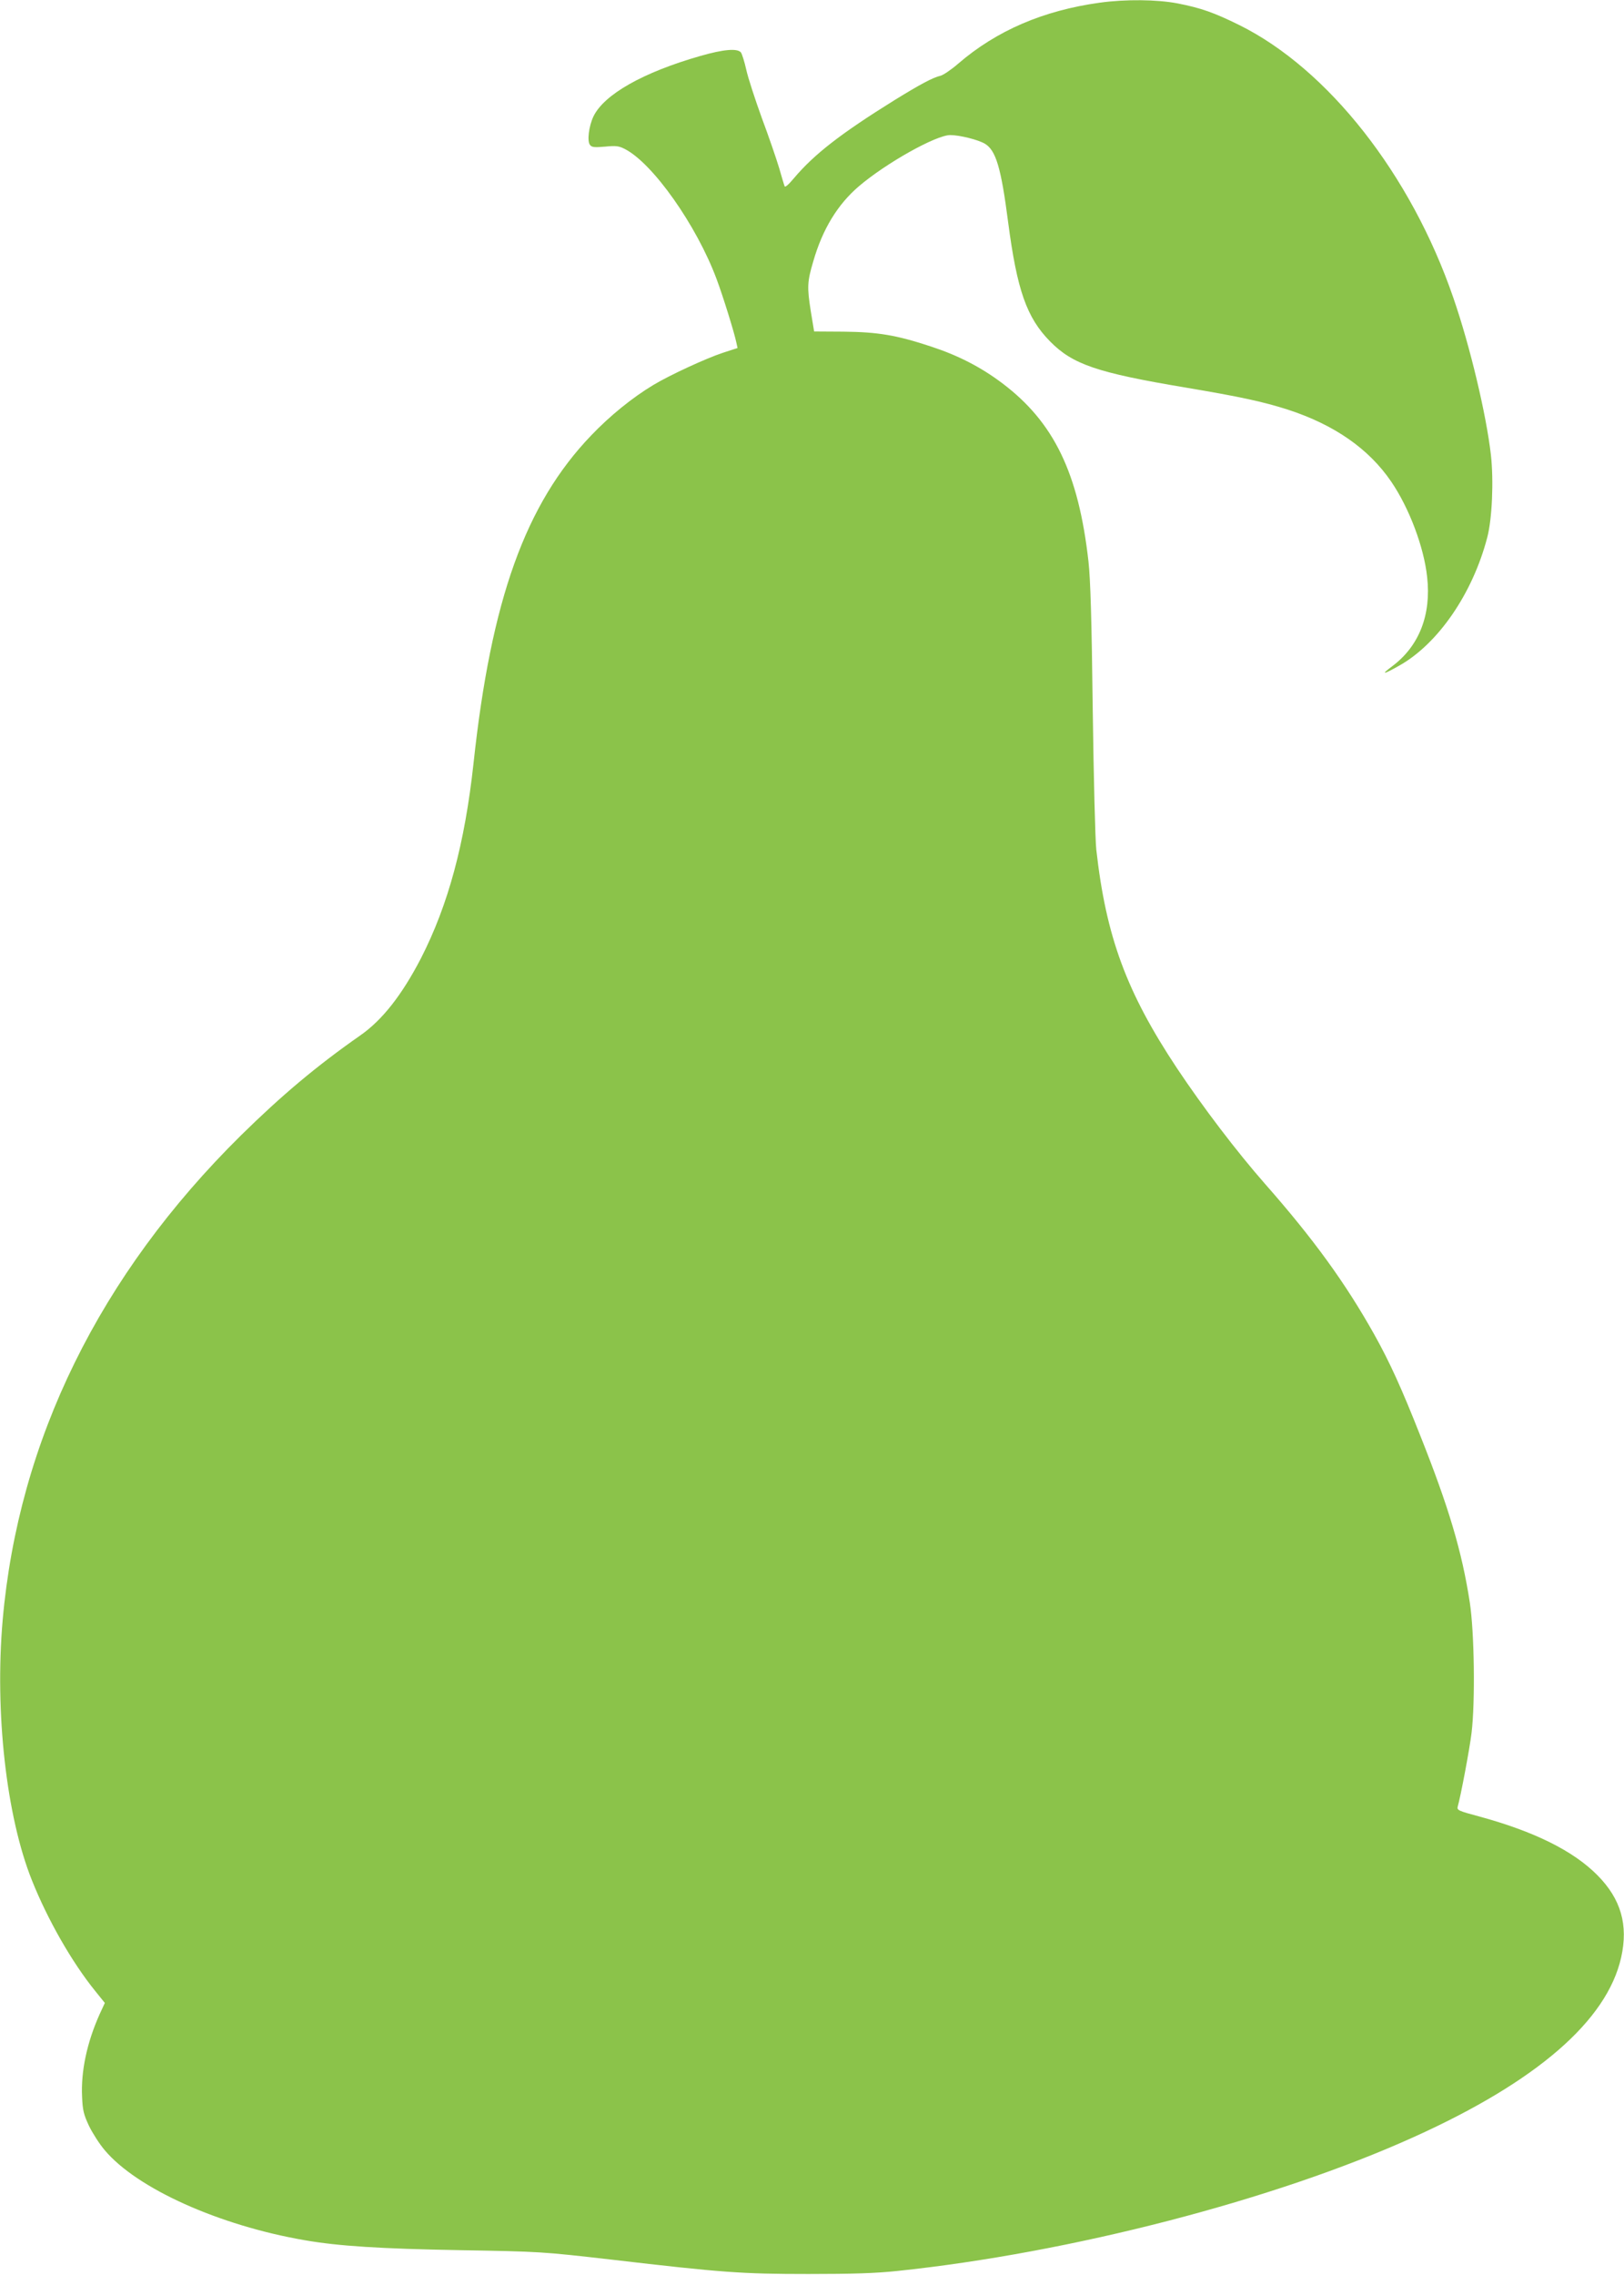
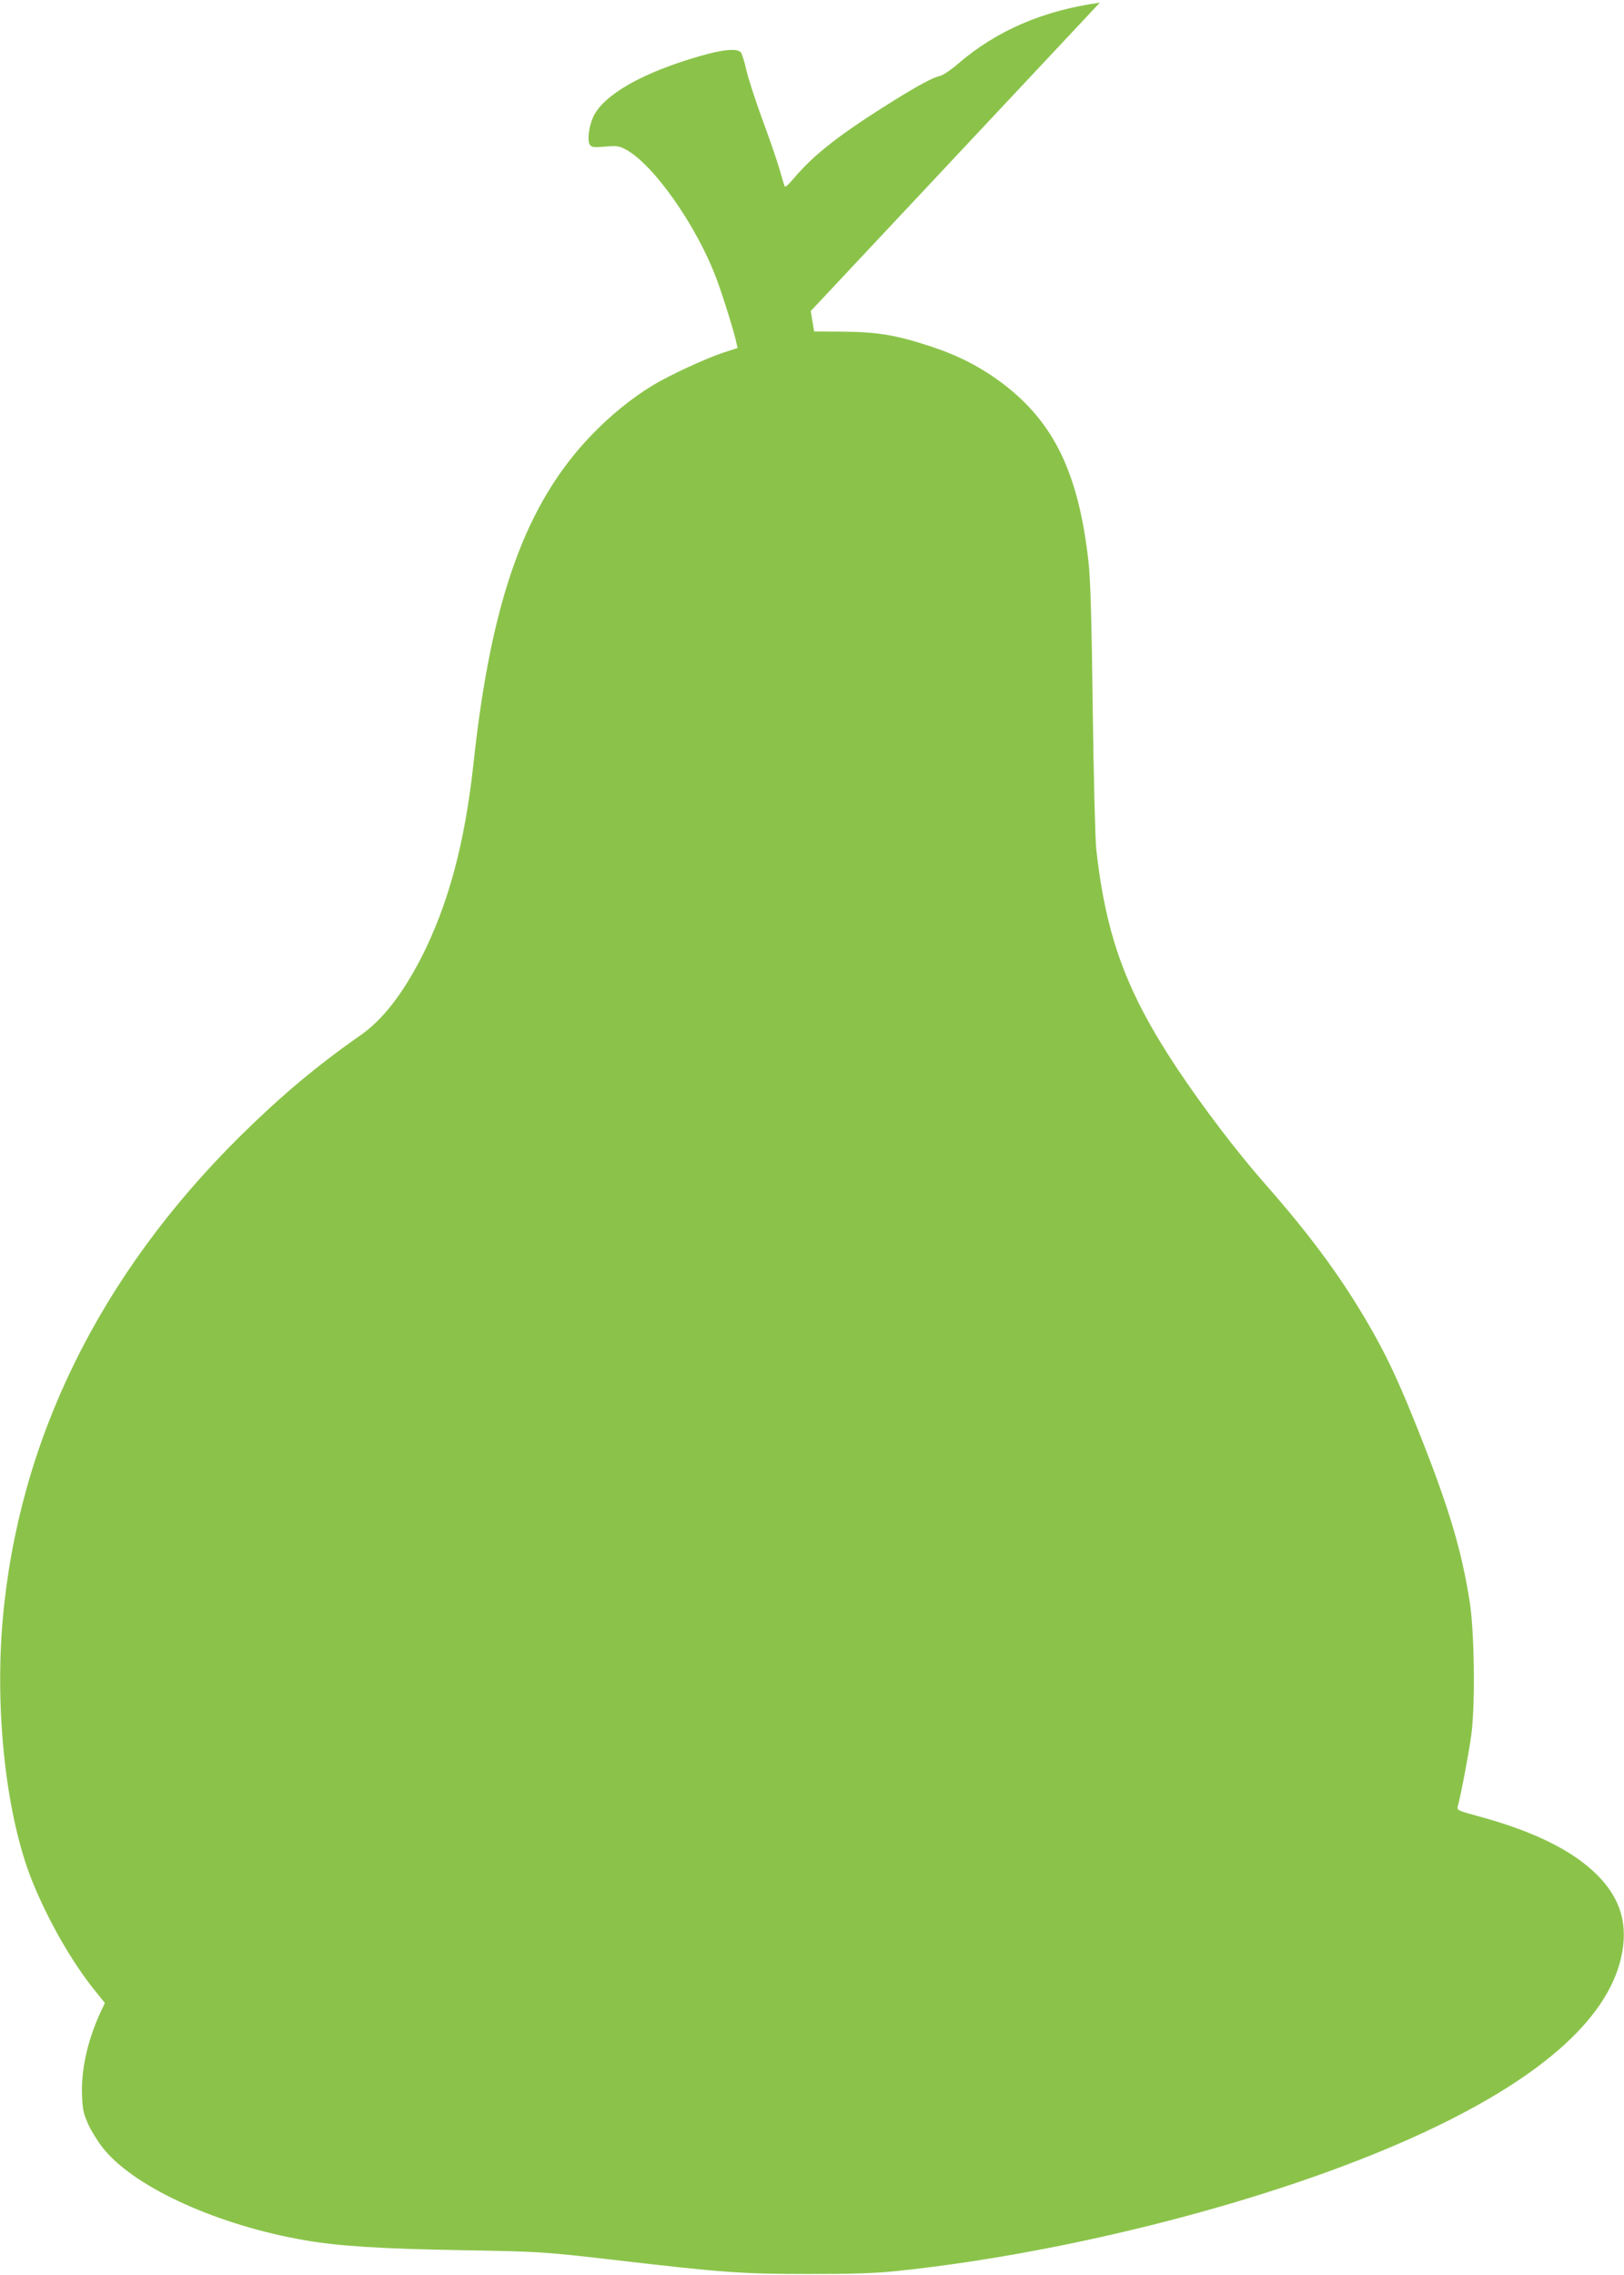
<svg xmlns="http://www.w3.org/2000/svg" version="1.0" width="914pt" height="1280pt" viewBox="0 0 914 1280" preserveAspectRatio="xMidYMid meet">
  <g transform="translate(0,1280) scale(0.1,-0.1)" fill="#8bc34a" stroke="none">
-     <path d="M6190 12785 c-318 -44 -581 -157 -797 -343 -39 -34 -84 -64 -99 -68 -44 -10 -116 -49 -259 -137 -304 -189 -453 -305 -567 -440 -29 -35 -50 -53 -52 -45 -3 7 -17 54 -31 103 -15 50 -58 176 -97 280 -38 105 -78 227 -88 273 -10 45 -24 89 -30 97 -20 24 -97 18 -229 -20 -321 -92 -541 -216 -601 -340 -26 -55 -37 -140 -19 -161 10 -13 26 -14 84 -9 61 6 78 4 111 -13 158 -80 405 -431 517 -732 36 -96 99 -299 111 -356 l7 -32 -83 -27 c-94 -31 -298 -125 -391 -181 -118 -71 -244 -173 -350 -284 -370 -386 -563 -924 -662 -1845 -49 -450 -142 -796 -296 -1097 -107 -206 -217 -347 -342 -434 -246 -172 -441 -336 -671 -562 -796 -786 -1252 -1715 -1341 -2727 -45 -518 20 -1103 165 -1465 88 -220 224 -459 356 -622 l54 -67 -30 -65 c-71 -159 -105 -320 -98 -463 3 -76 9 -100 39 -164 20 -41 59 -102 88 -136 181 -216 644 -424 1126 -507 190 -33 424 -48 875 -56 451 -8 458 -8 850 -53 625 -73 733 -81 1110 -81 247 0 378 4 500 17 975 102 2126 400 2908 754 691 312 1086 654 1166 1010 41 183 -1 329 -134 463 -136 137 -355 246 -668 331 -113 30 -123 35 -118 54 17 59 67 324 78 415 21 173 16 566 -10 735 -44 285 -117 532 -279 939 -105 266 -172 413 -258 567 -163 291 -343 539 -616 849 -159 181 -349 431 -495 650 -284 428 -399 739 -454 1230 -6 52 -15 408 -20 790 -6 509 -13 732 -24 831 -56 497 -194 783 -484 1002 -122 92 -249 157 -401 207 -196 65 -301 82 -493 84 l-166 1 -19 115 c-21 134 -20 165 14 279 52 181 137 321 258 424 153 130 433 287 513 287 53 0 156 -26 194 -48 63 -37 92 -134 132 -443 50 -381 104 -536 236 -670 127 -129 264 -176 760 -259 309 -52 439 -80 579 -125 261 -85 455 -220 581 -405 101 -148 184 -368 202 -536 24 -213 -45 -389 -196 -502 -67 -50 -53 -49 39 3 219 123 413 406 495 720 28 104 37 321 21 465 -26 228 -118 615 -212 886 -238 692 -704 1285 -1204 1533 -142 70 -215 96 -348 122 -115 22 -292 24 -437 4z" />
+     <path d="M6190 12785 c-318 -44 -581 -157 -797 -343 -39 -34 -84 -64 -99 -68 -44 -10 -116 -49 -259 -137 -304 -189 -453 -305 -567 -440 -29 -35 -50 -53 -52 -45 -3 7 -17 54 -31 103 -15 50 -58 176 -97 280 -38 105 -78 227 -88 273 -10 45 -24 89 -30 97 -20 24 -97 18 -229 -20 -321 -92 -541 -216 -601 -340 -26 -55 -37 -140 -19 -161 10 -13 26 -14 84 -9 61 6 78 4 111 -13 158 -80 405 -431 517 -732 36 -96 99 -299 111 -356 l7 -32 -83 -27 c-94 -31 -298 -125 -391 -181 -118 -71 -244 -173 -350 -284 -370 -386 -563 -924 -662 -1845 -49 -450 -142 -796 -296 -1097 -107 -206 -217 -347 -342 -434 -246 -172 -441 -336 -671 -562 -796 -786 -1252 -1715 -1341 -2727 -45 -518 20 -1103 165 -1465 88 -220 224 -459 356 -622 l54 -67 -30 -65 c-71 -159 -105 -320 -98 -463 3 -76 9 -100 39 -164 20 -41 59 -102 88 -136 181 -216 644 -424 1126 -507 190 -33 424 -48 875 -56 451 -8 458 -8 850 -53 625 -73 733 -81 1110 -81 247 0 378 4 500 17 975 102 2126 400 2908 754 691 312 1086 654 1166 1010 41 183 -1 329 -134 463 -136 137 -355 246 -668 331 -113 30 -123 35 -118 54 17 59 67 324 78 415 21 173 16 566 -10 735 -44 285 -117 532 -279 939 -105 266 -172 413 -258 567 -163 291 -343 539 -616 849 -159 181 -349 431 -495 650 -284 428 -399 739 -454 1230 -6 52 -15 408 -20 790 -6 509 -13 732 -24 831 -56 497 -194 783 -484 1002 -122 92 -249 157 -401 207 -196 65 -301 82 -493 84 l-166 1 -19 115 z" />
  </g>
</svg>